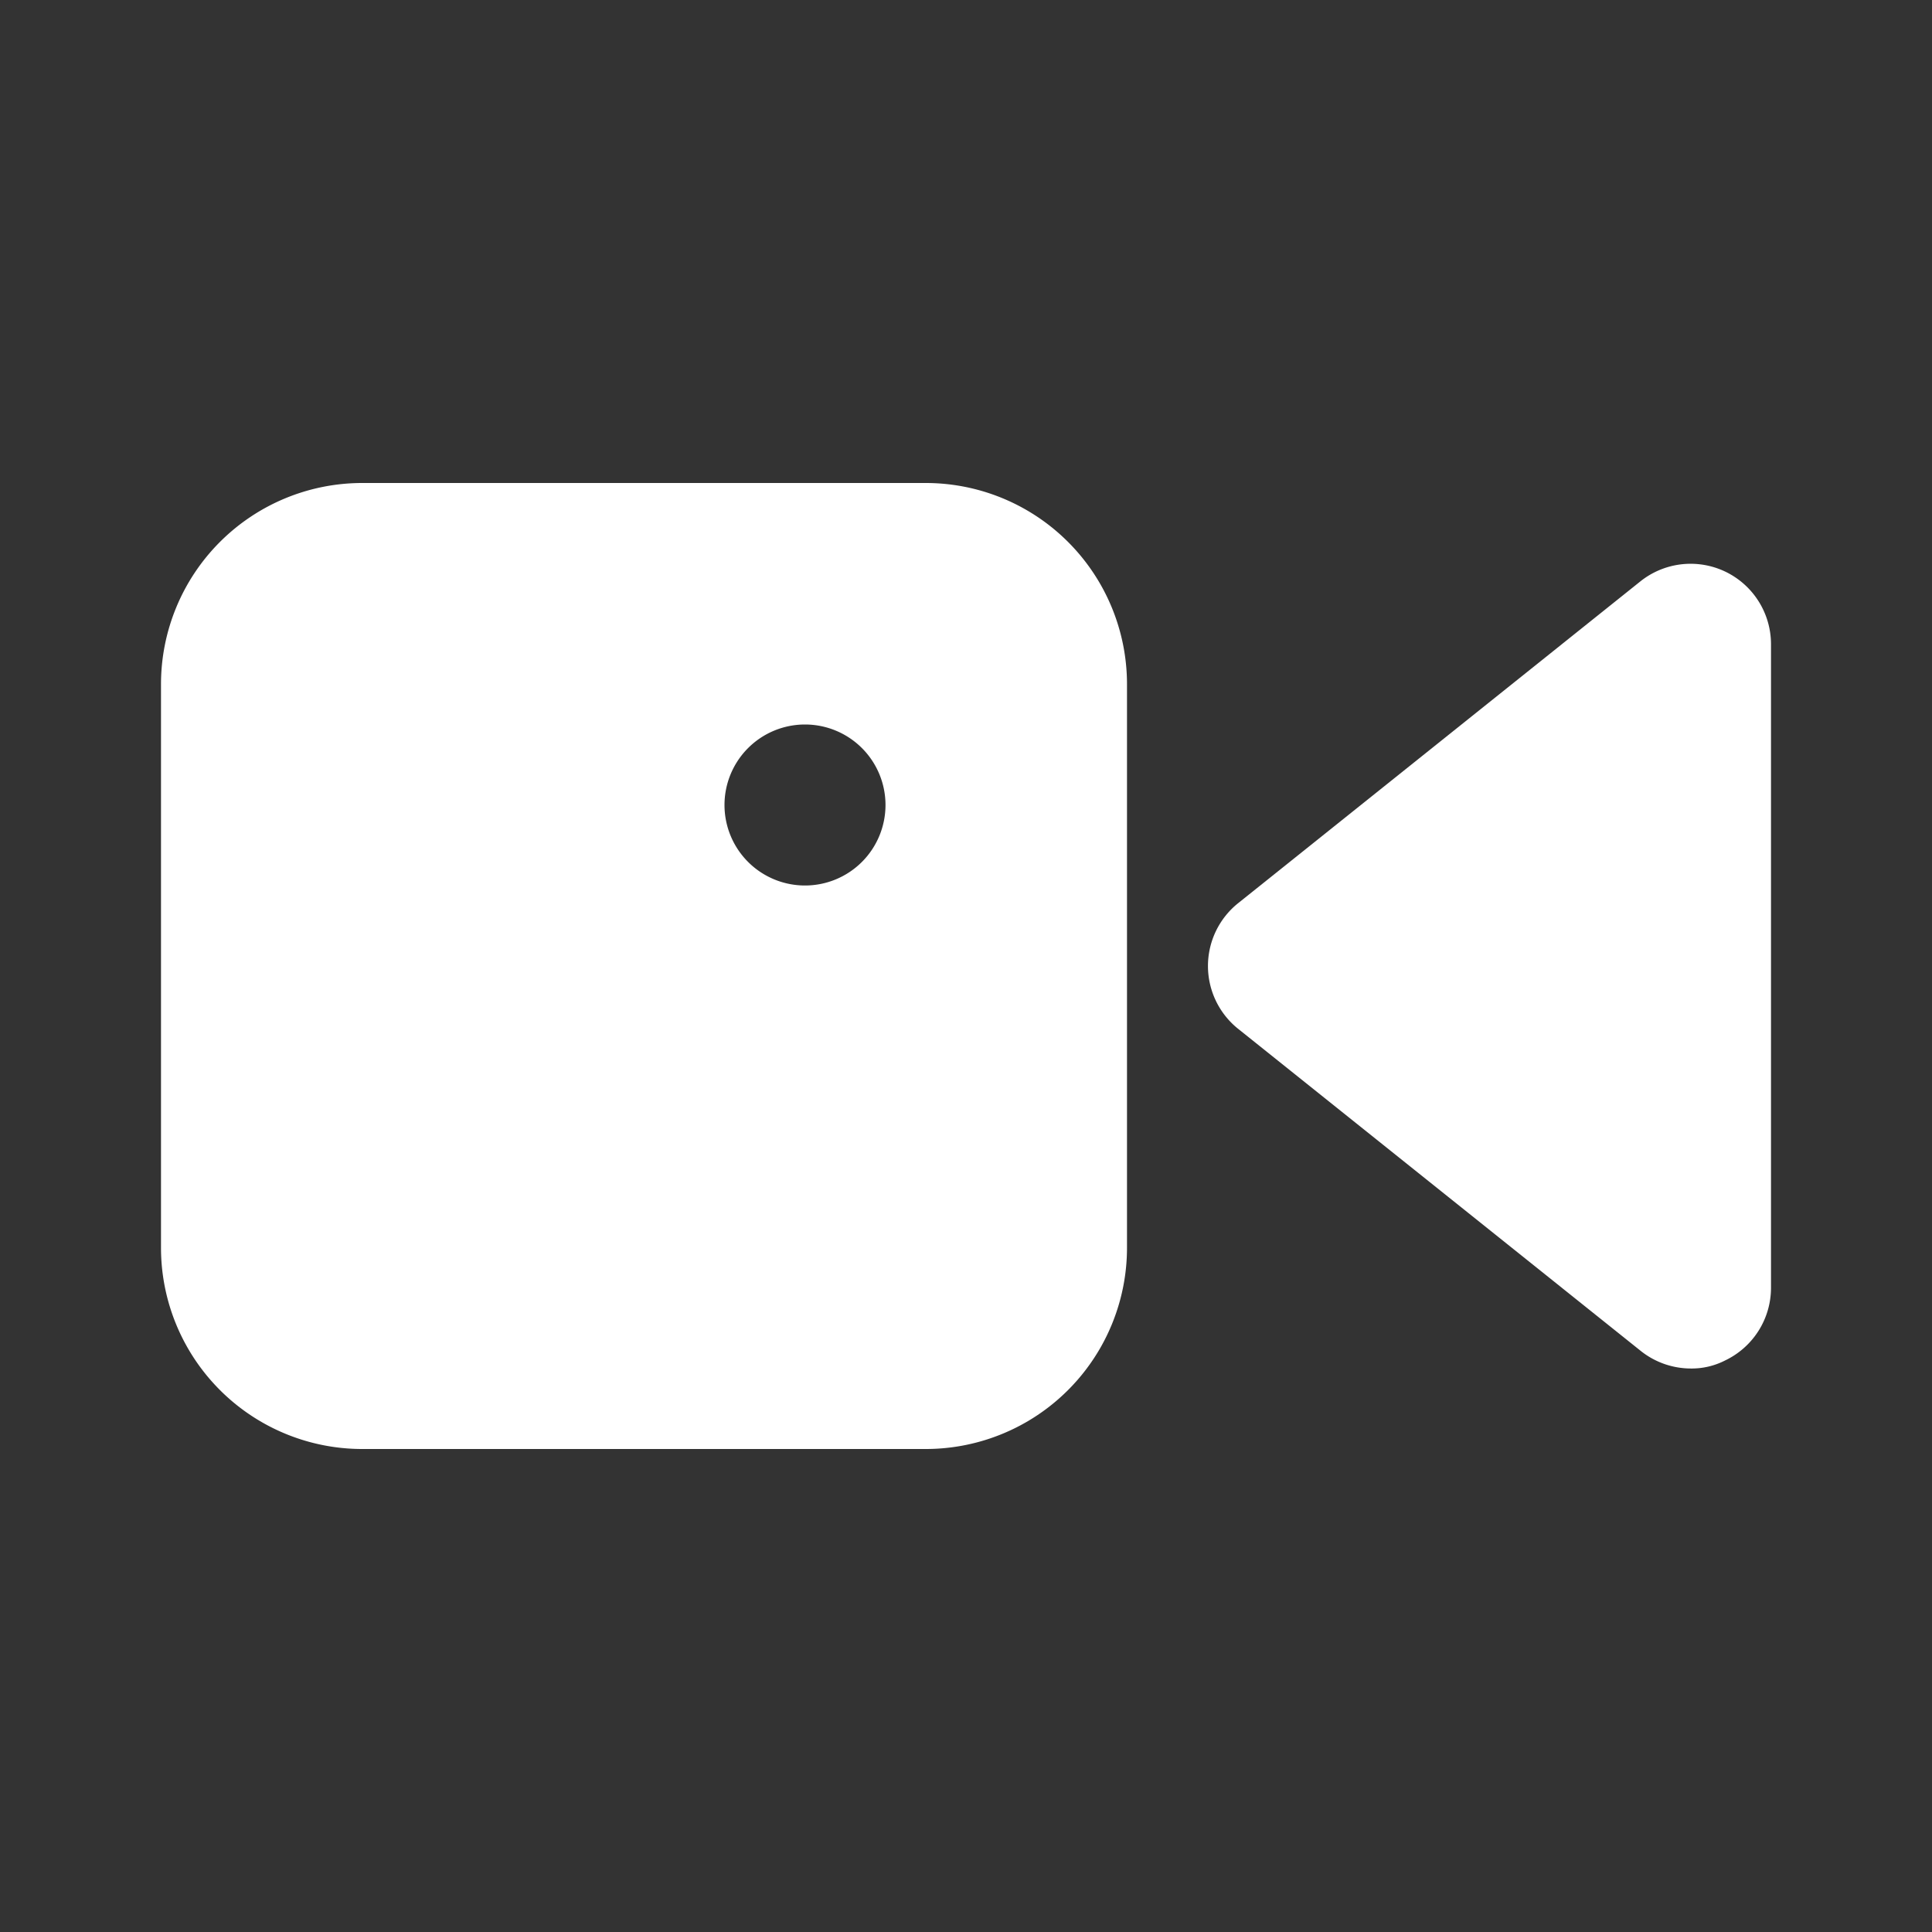
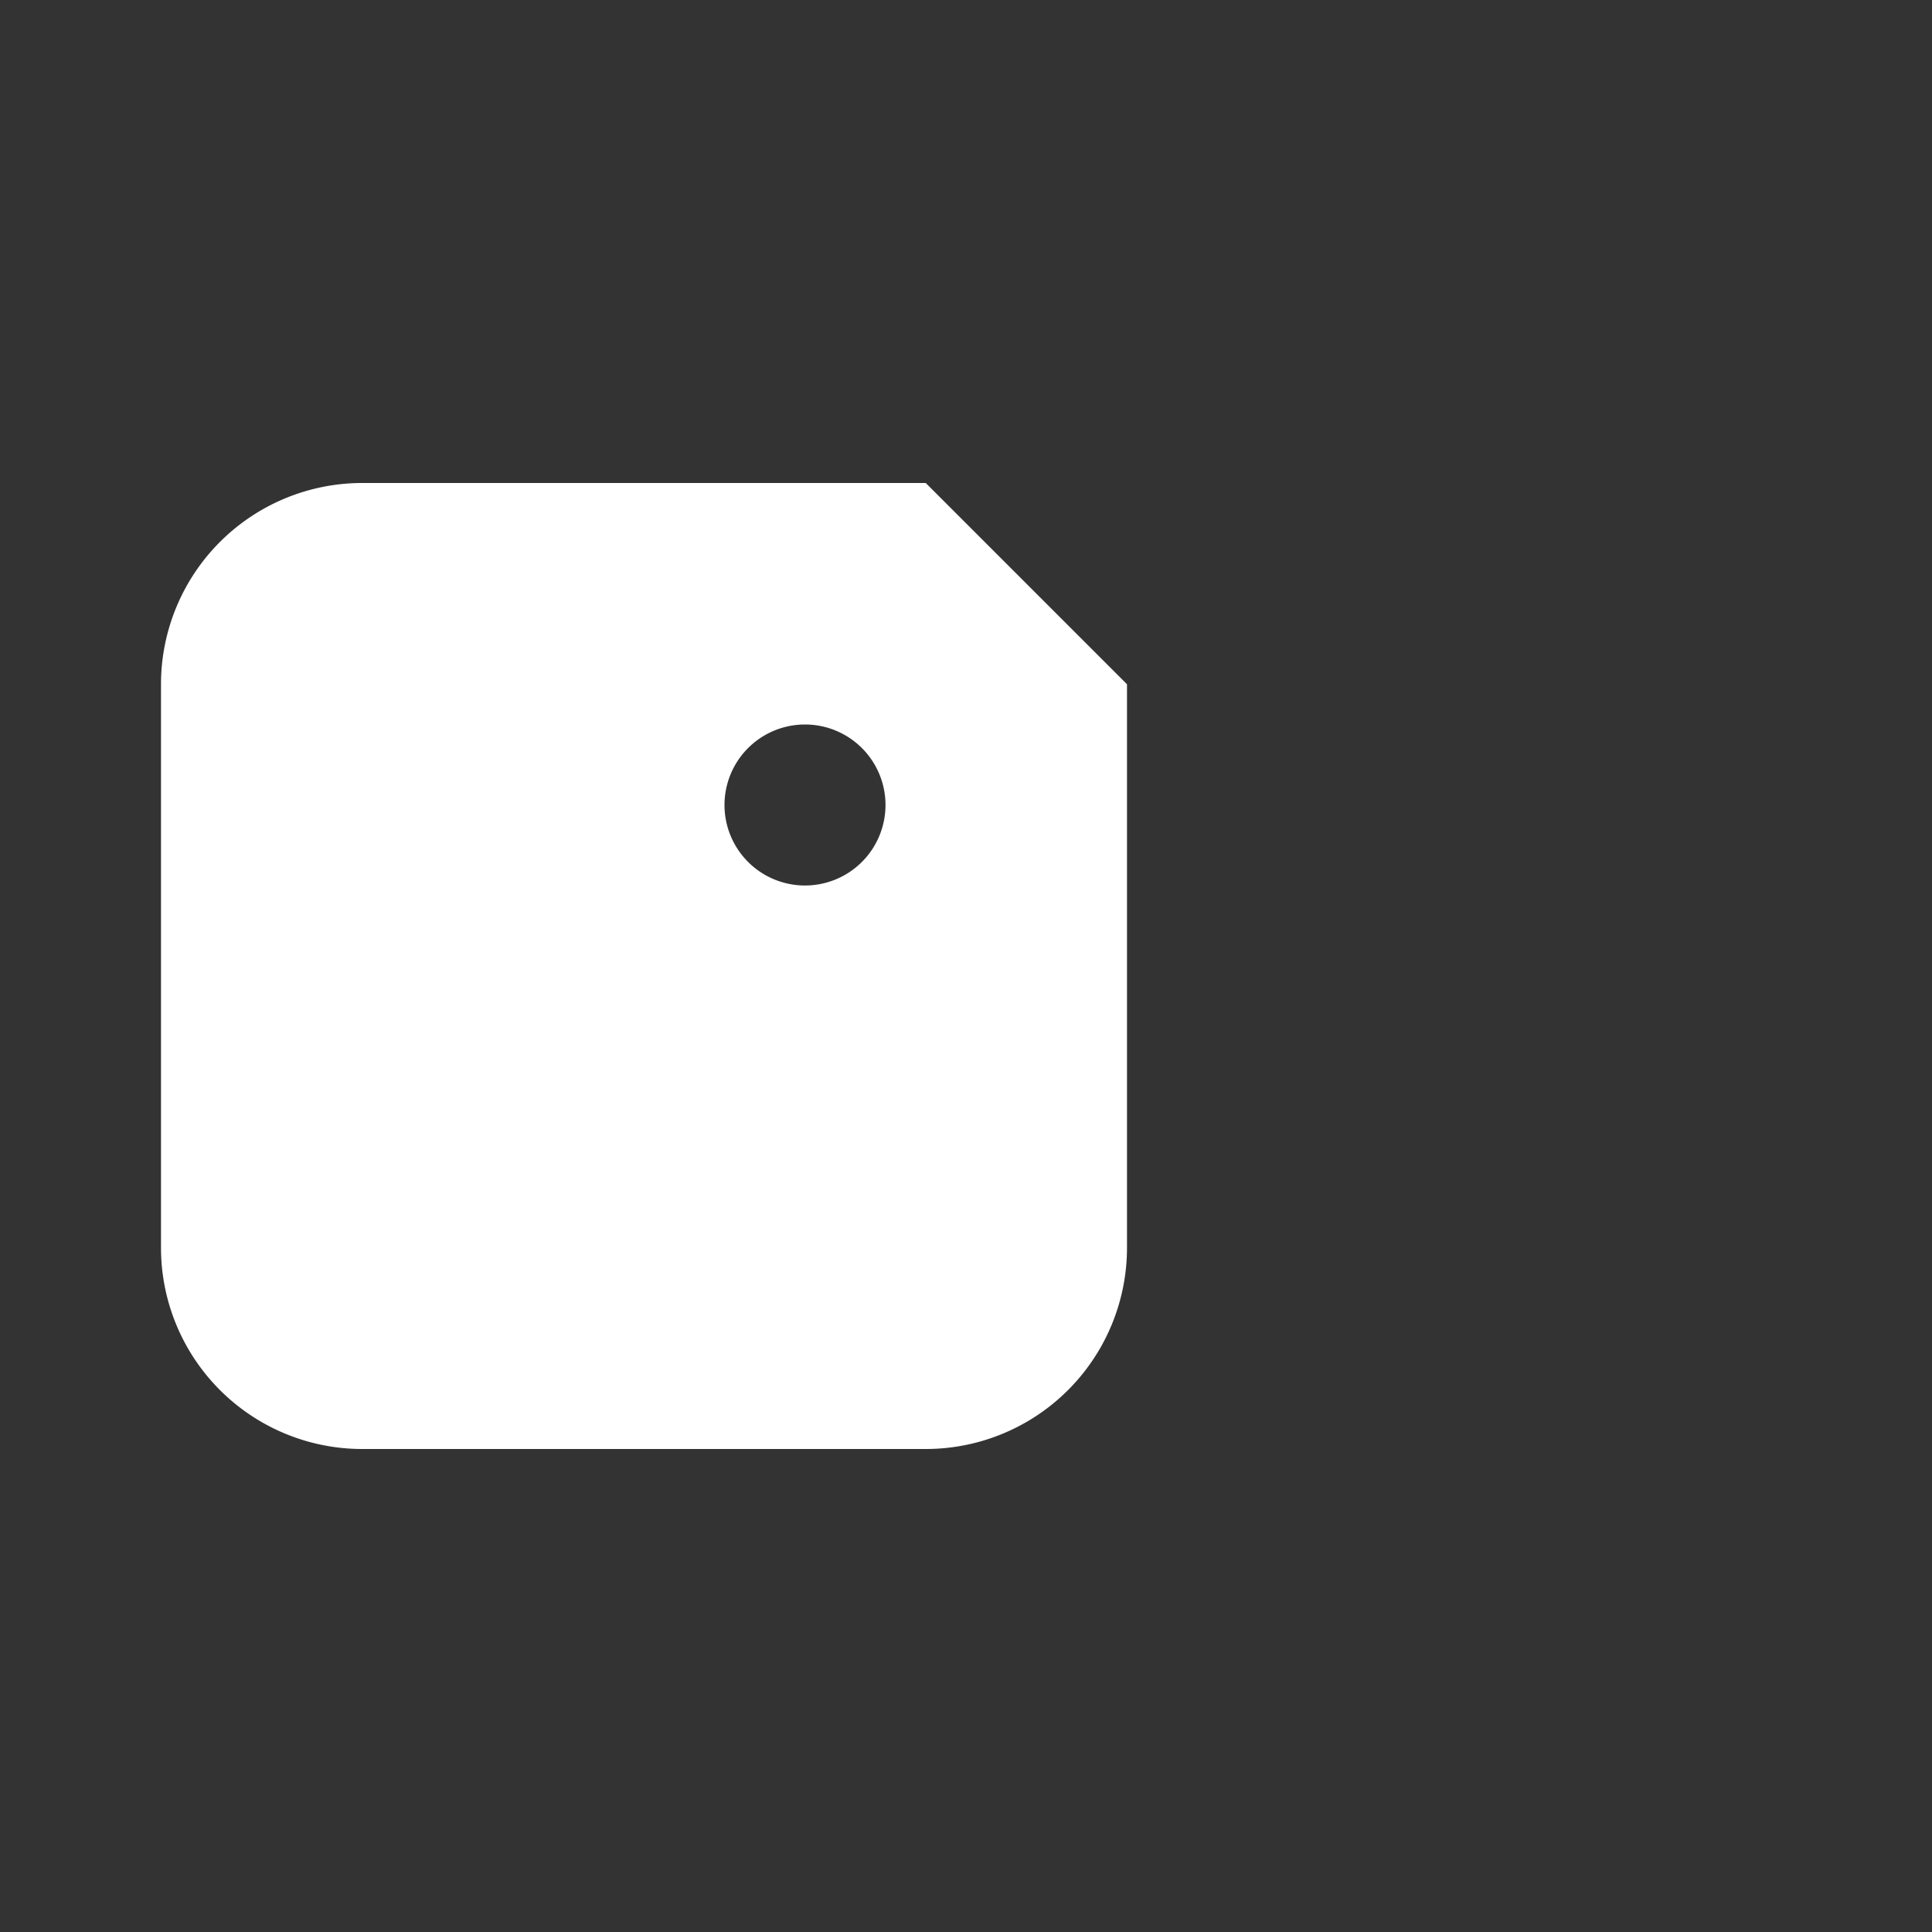
<svg xmlns="http://www.w3.org/2000/svg" viewBox="0 0 24 24">
  <rect x="0" y="0" width="24" height="24" fill="#333333" stroke="none" />
  <title />
-   <path d="M22,8v8a1,1,0,0,1-.57.9A.91.91,0,0,1,21,17a1,1,0,0,1-.62-.22l-5-4a1,1,0,0,1,0-1.56l5-4a1,1,0,0,1,1.05-.12A1,1,0,0,1,22,8Z" fill="white" />
-   <path d="M11.5,6h-7A2.5,2.5,0,0,0,2,8.5v7A2.5,2.5,0,0,0,4.5,18h7A2.5,2.5,0,0,0,14,15.5v-7A2.5,2.5,0,0,0,11.5,6ZM10,11a1,1,0,1,1,1-1A1,1,0,0,1,10,11Z" fill="white" />
+   <path d="M11.5,6h-7A2.5,2.5,0,0,0,2,8.5v7A2.5,2.5,0,0,0,4.5,18h7A2.5,2.5,0,0,0,14,15.5v-7ZM10,11a1,1,0,1,1,1-1A1,1,0,0,1,10,11Z" fill="white" />
</svg>